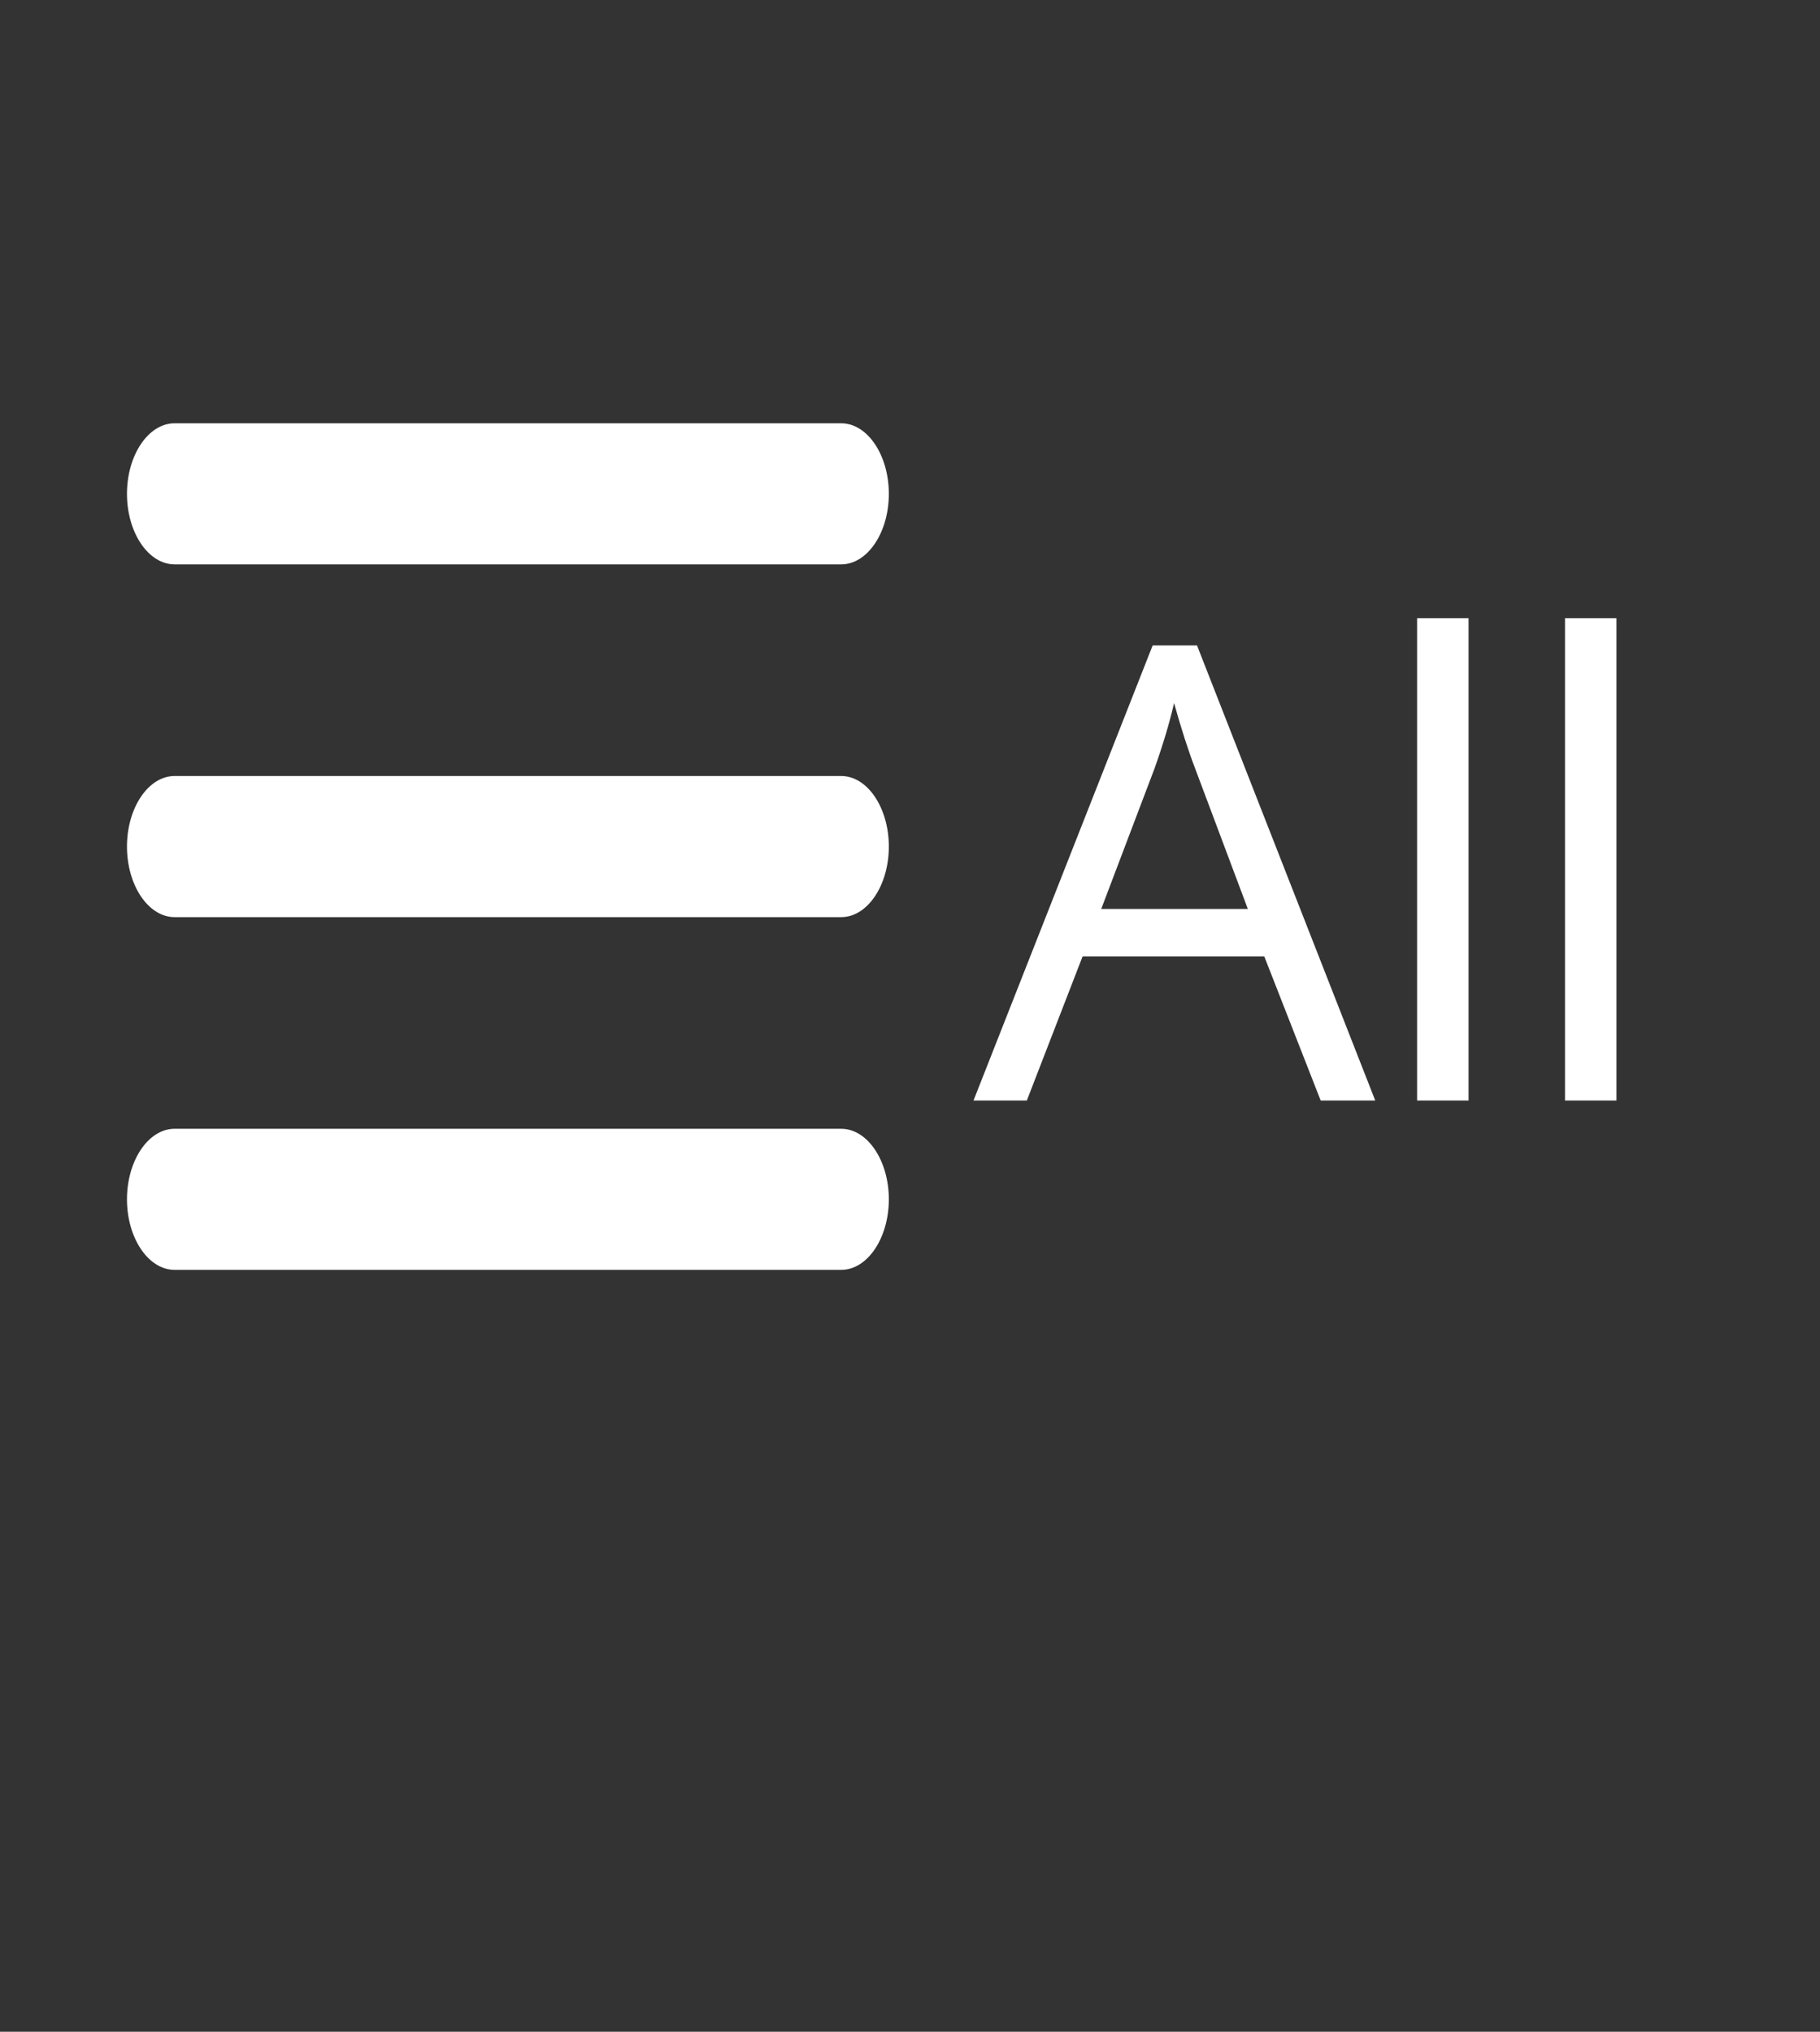
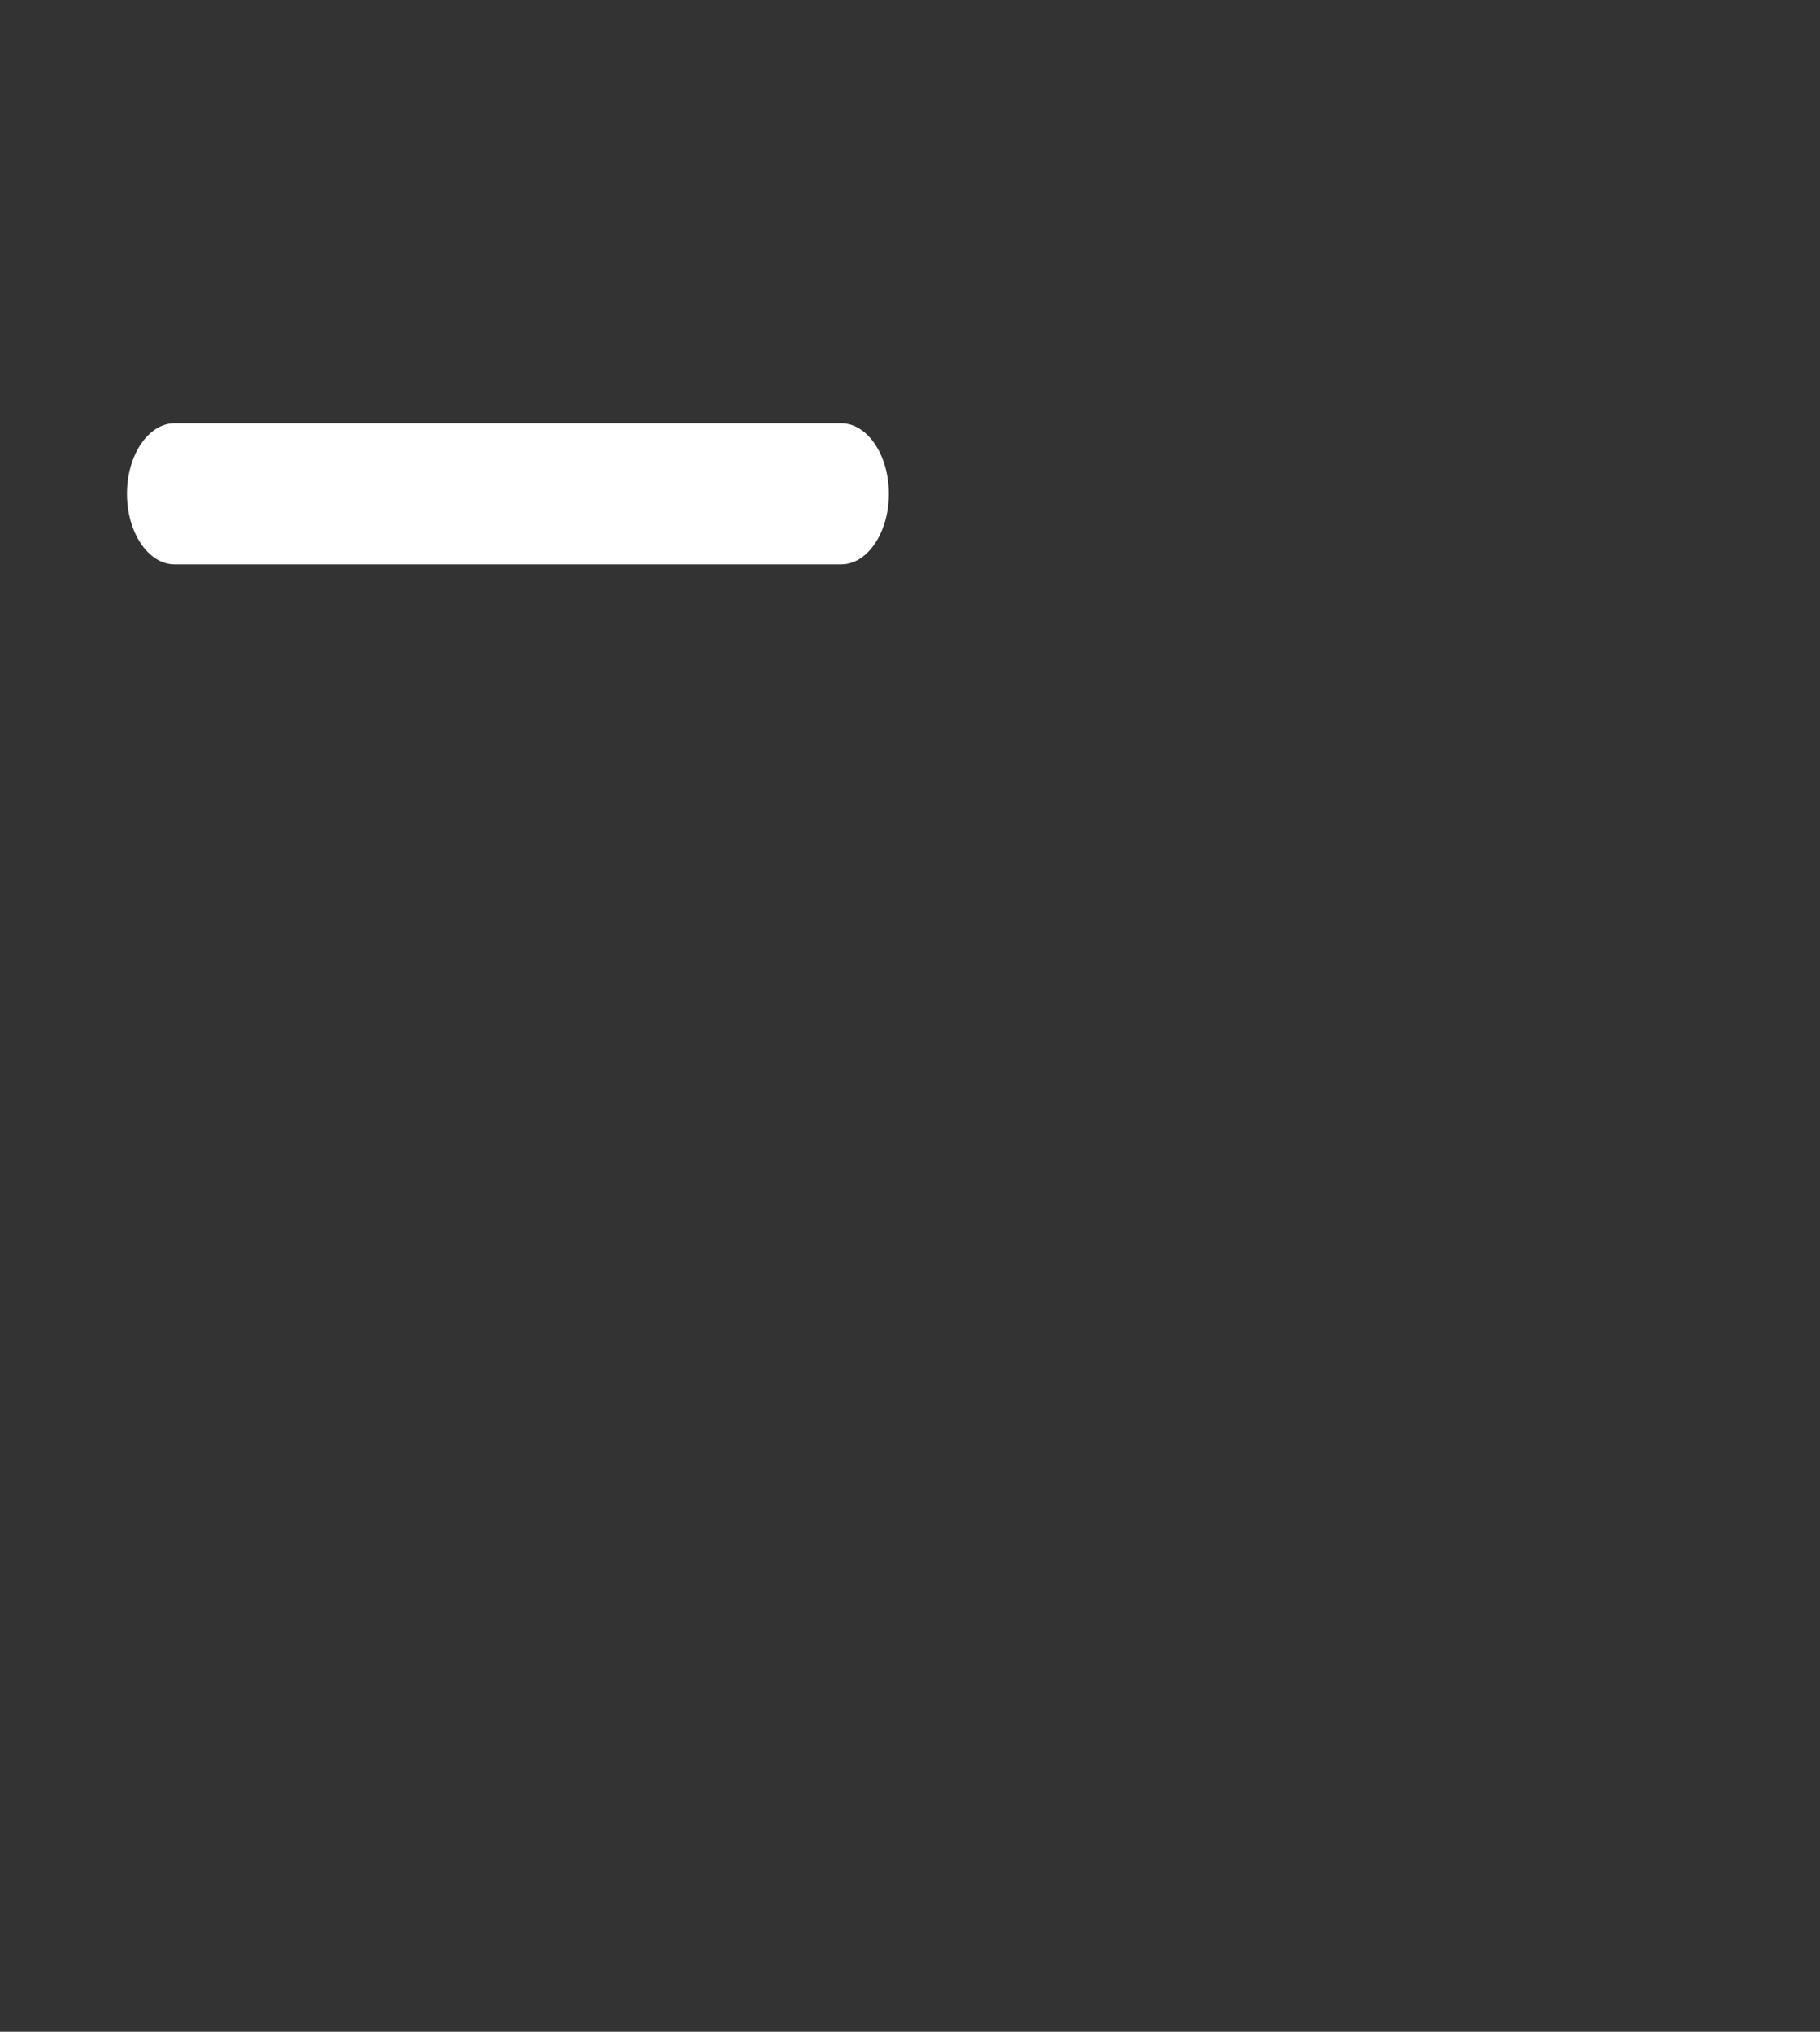
<svg xmlns="http://www.w3.org/2000/svg" width="43" height="48" viewBox="0 0 43 48" fill="none">
  <rect x="0" y="0" width="43" height="48" fill="#333333" stroke="none" />
  <path d="M4.125 13.333H19.875C20.494 13.333 21 12.583 21 11.667C21 10.75 20.494 10 19.875 10H4.125C3.506 10 3 10.75 3 11.667C3 12.583 3.506 13.333 4.125 13.333Z" fill="white" />
-   <path d="M19.875 18.333H4.125C3.506 18.333 3 19.083 3 20C3 20.917 3.506 21.667 4.125 21.667H19.875C20.494 21.667 21 20.917 21 20C21 19.083 20.494 18.333 19.875 18.333Z" fill="white" />
-   <path d="M19.875 26.667H4.125C3.506 26.667 3 27.417 3 28.333C3 29.25 3.506 30 4.125 30H19.875C20.494 30 21 29.25 21 28.333C21 27.417 20.494 26.667 19.875 26.667Z" fill="white" />
-   <path d="M31.203 26L29.87 22.594H25.578L24.26 26H23L27.233 15.248H28.281L32.492 26H31.203ZM29.482 21.474L28.237 18.156C28.076 17.736 27.91 17.221 27.739 16.61C27.631 17.079 27.477 17.594 27.277 18.156L26.018 21.474H29.482ZM34.697 26H33.481V14.604H34.697V26ZM38.191 26H36.975V14.604H38.191V26Z" fill="white" />
</svg>